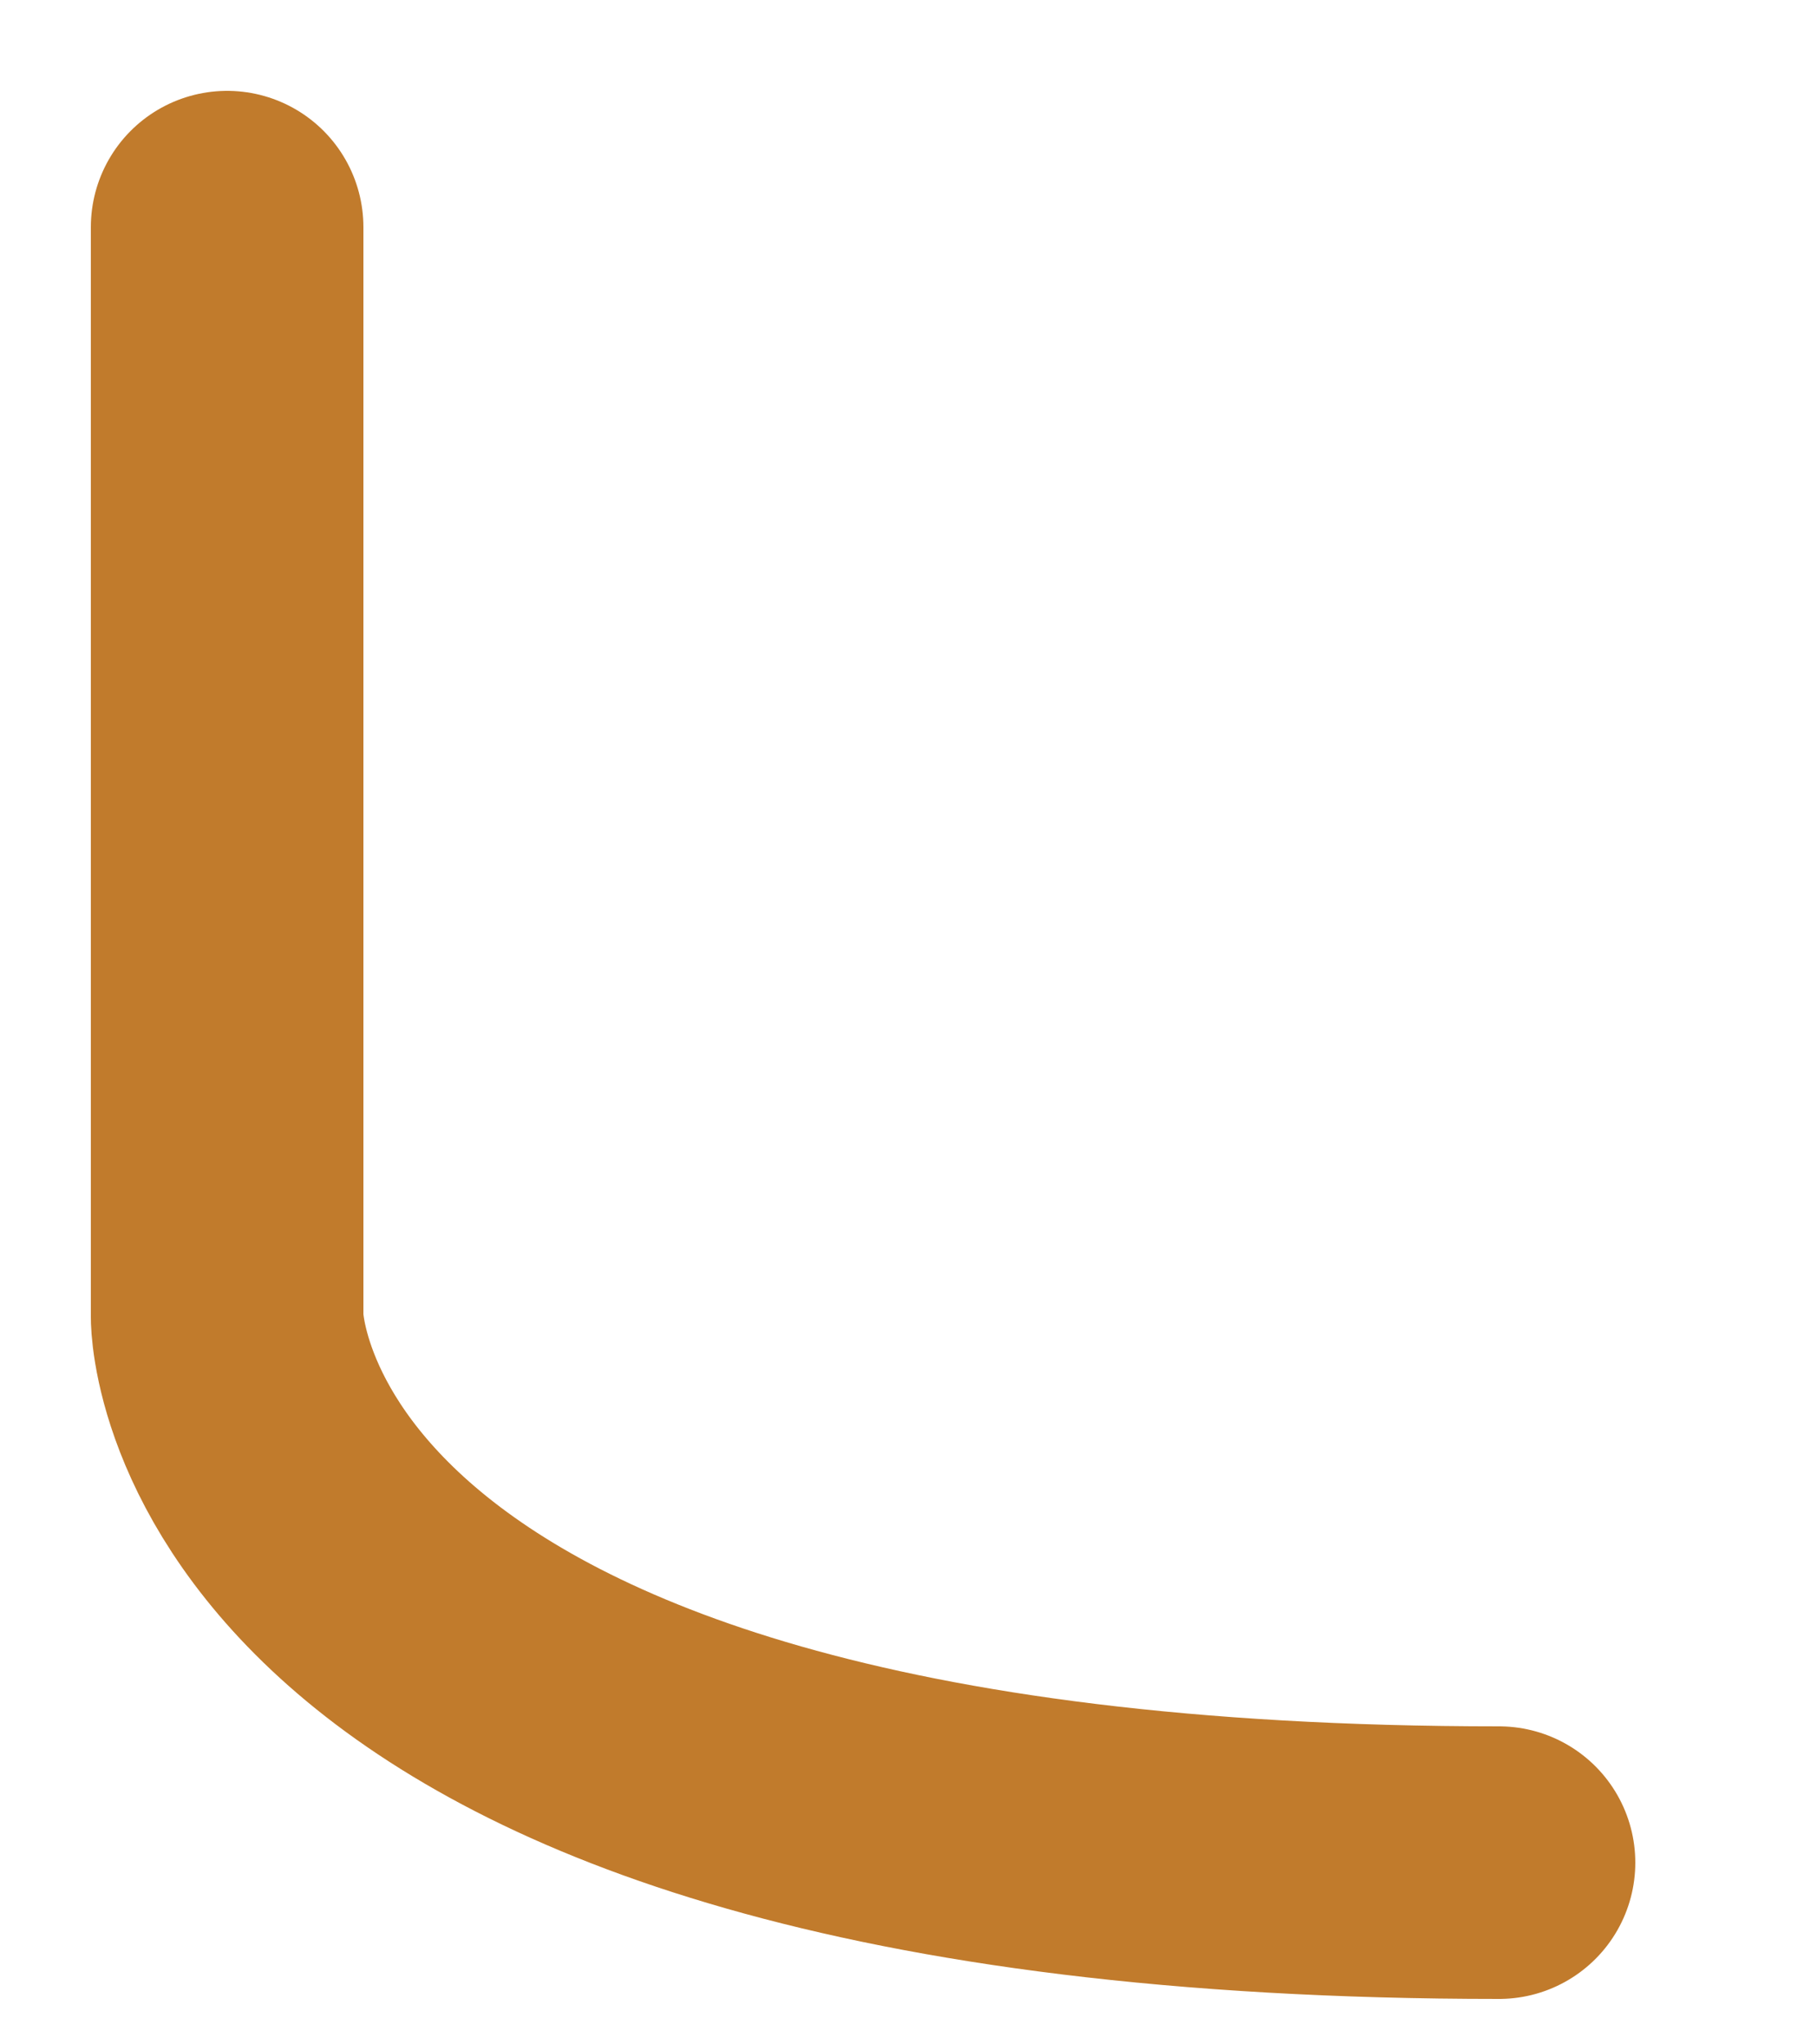
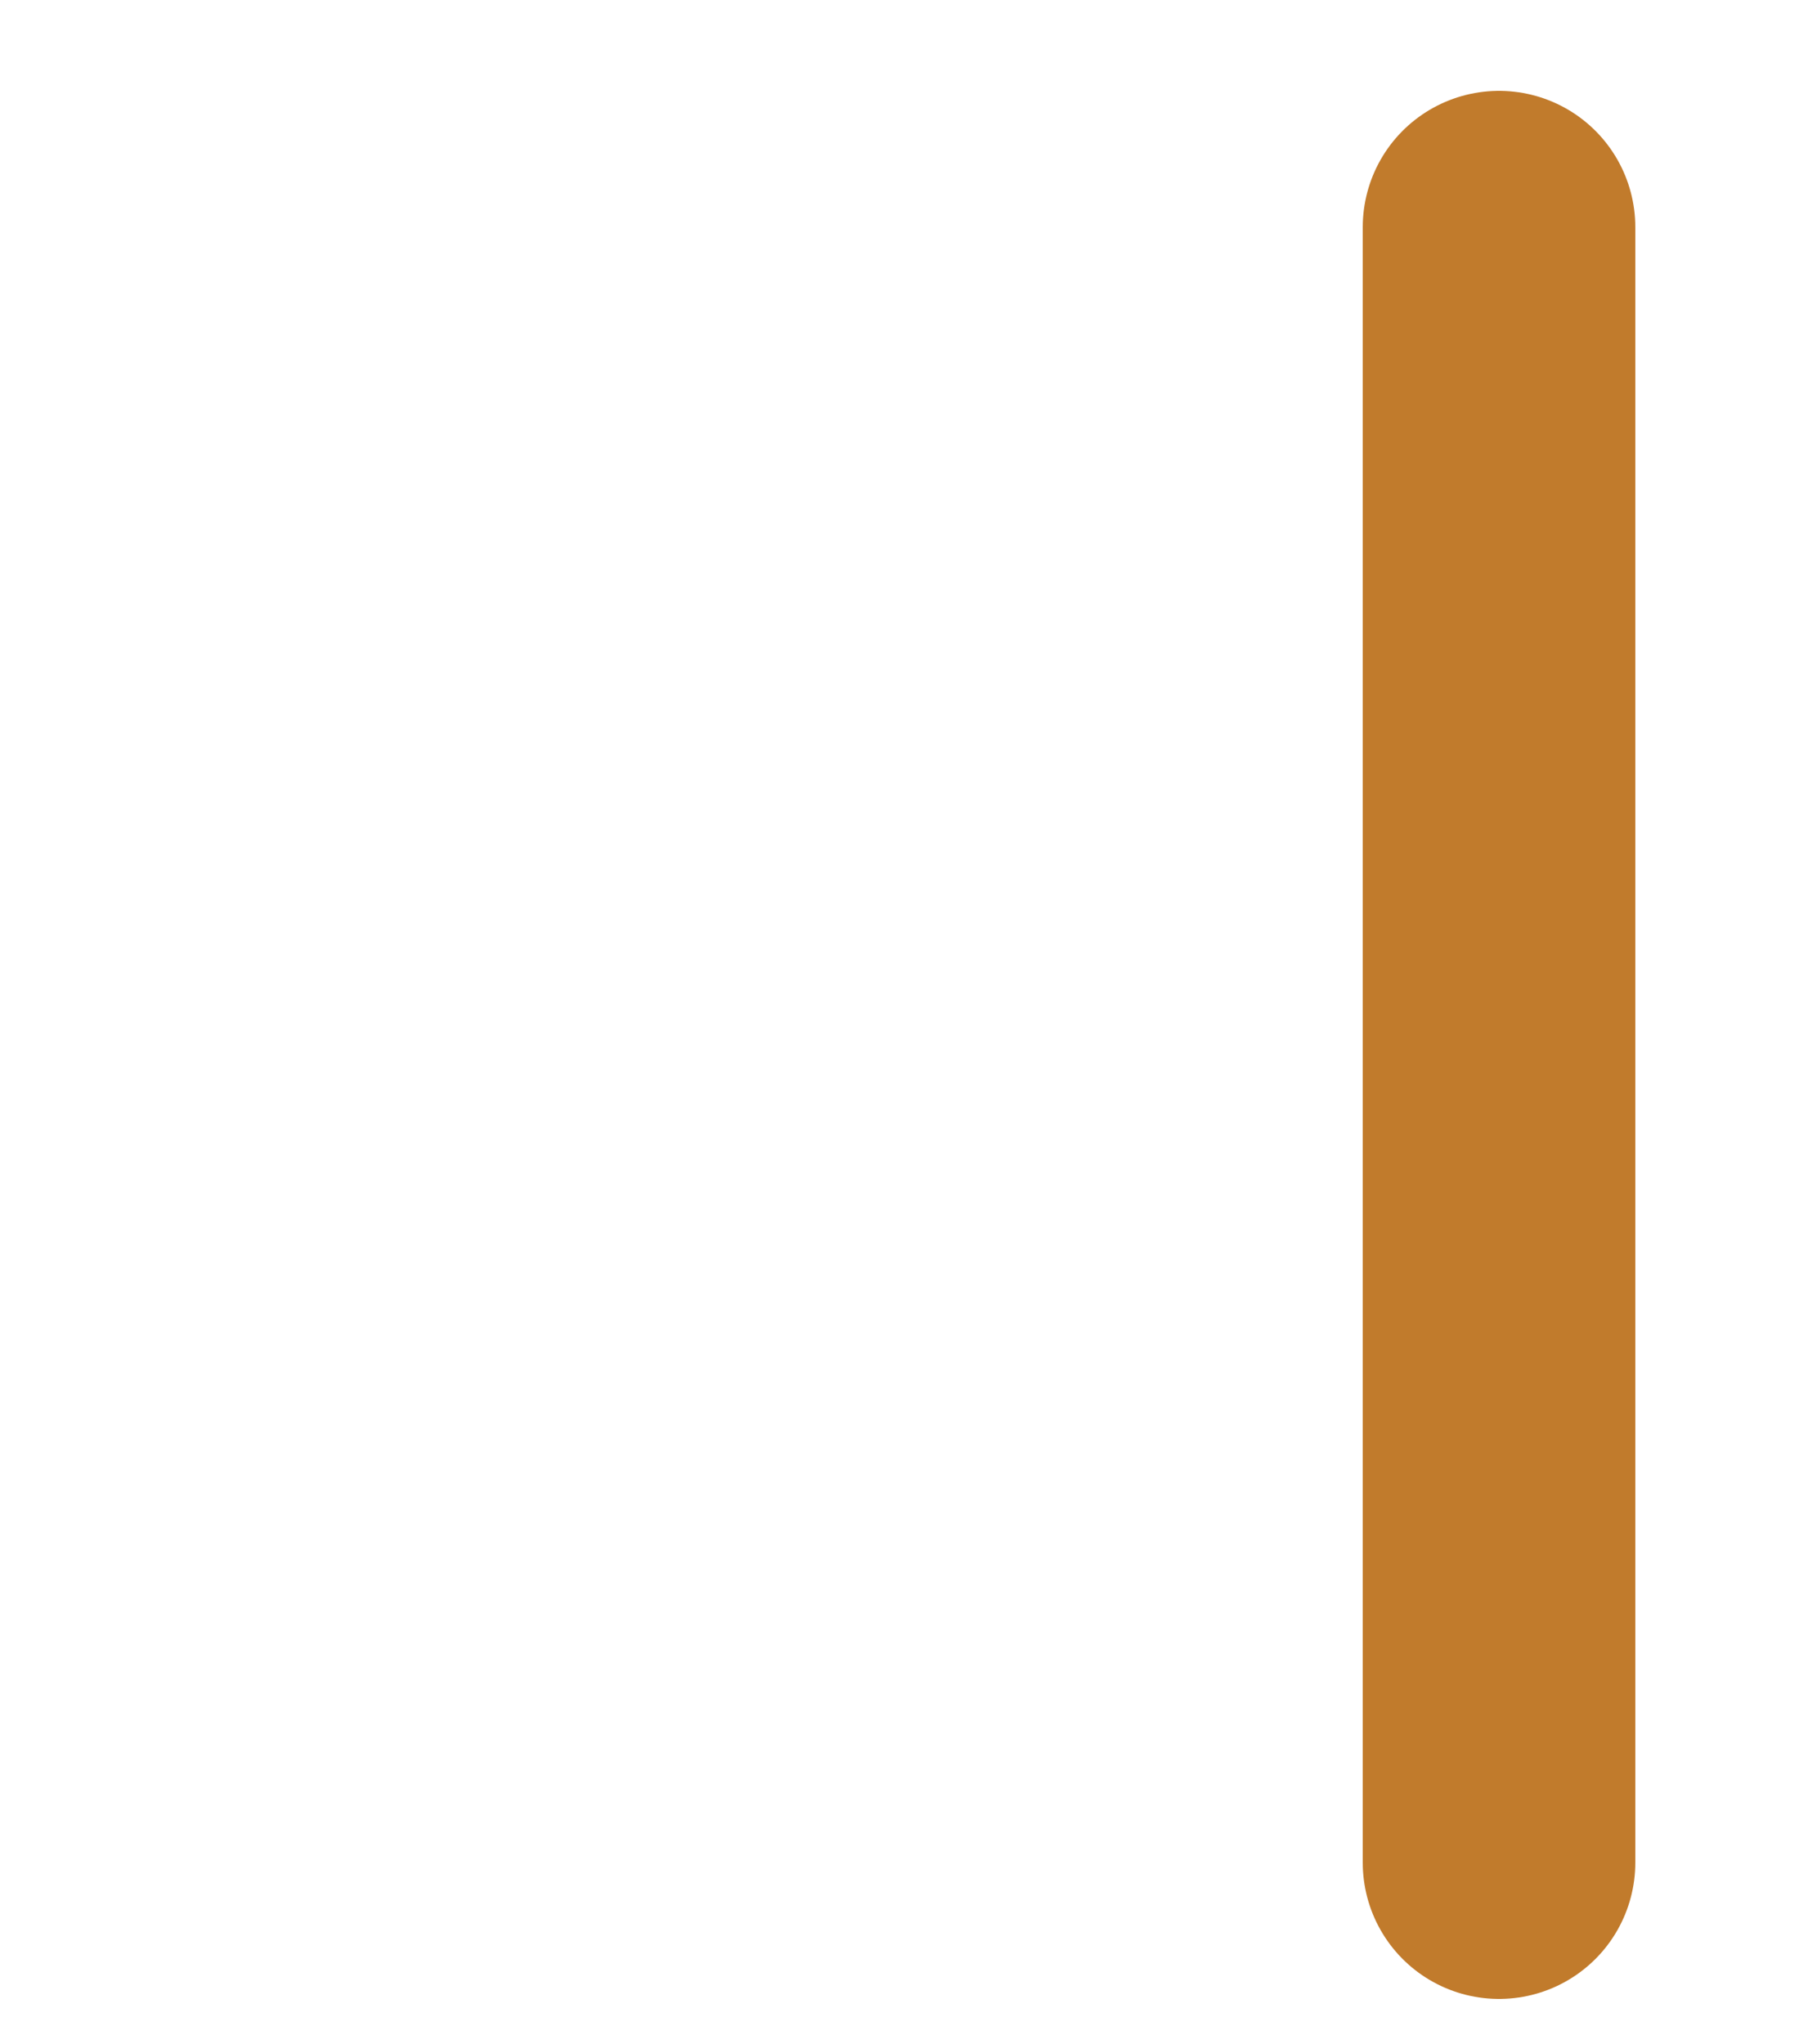
<svg xmlns="http://www.w3.org/2000/svg" fill="none" height="100%" overflow="visible" preserveAspectRatio="none" style="display: block;" viewBox="0 0 8 9" width="100%">
-   <path d="M6.6 8.2C1 8.2 1 5.8 1 5.8V1" id="Vector" stroke="#C17B2C" stroke-linecap="round" stroke-width="1.2" />
+   <path d="M6.6 8.2V1" id="Vector" stroke="#C17B2C" stroke-linecap="round" stroke-width="1.2" />
</svg>